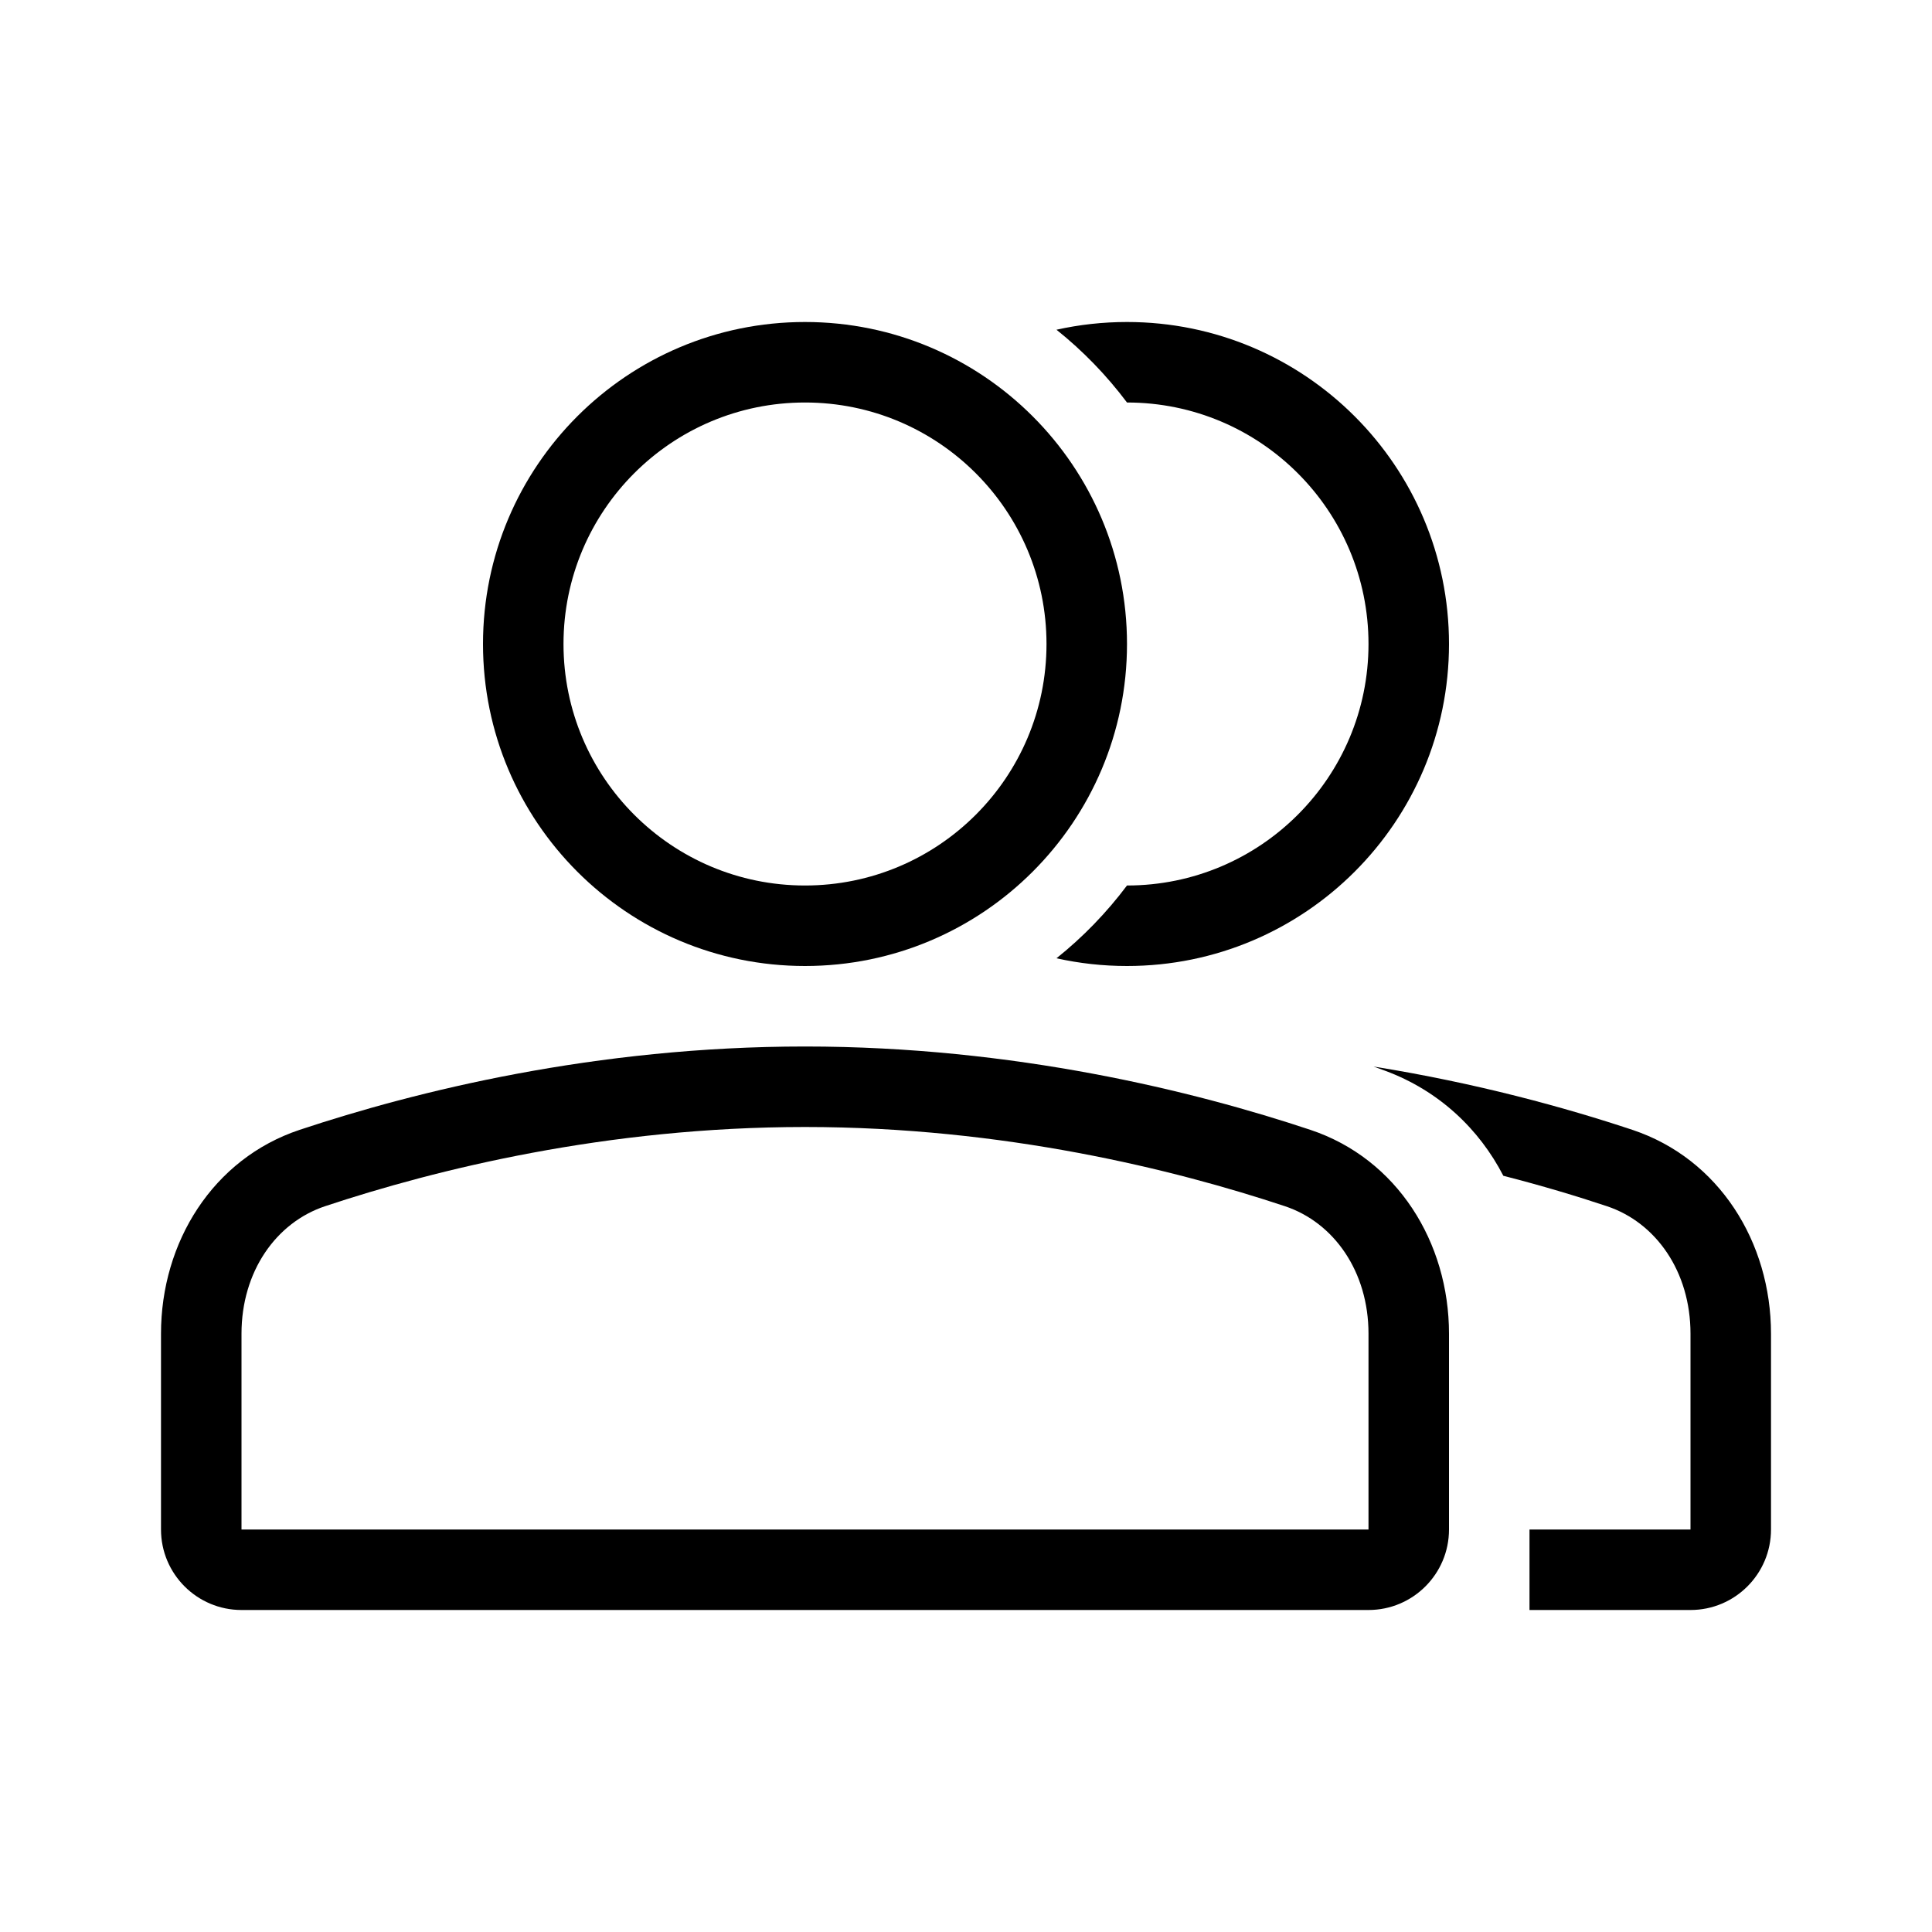
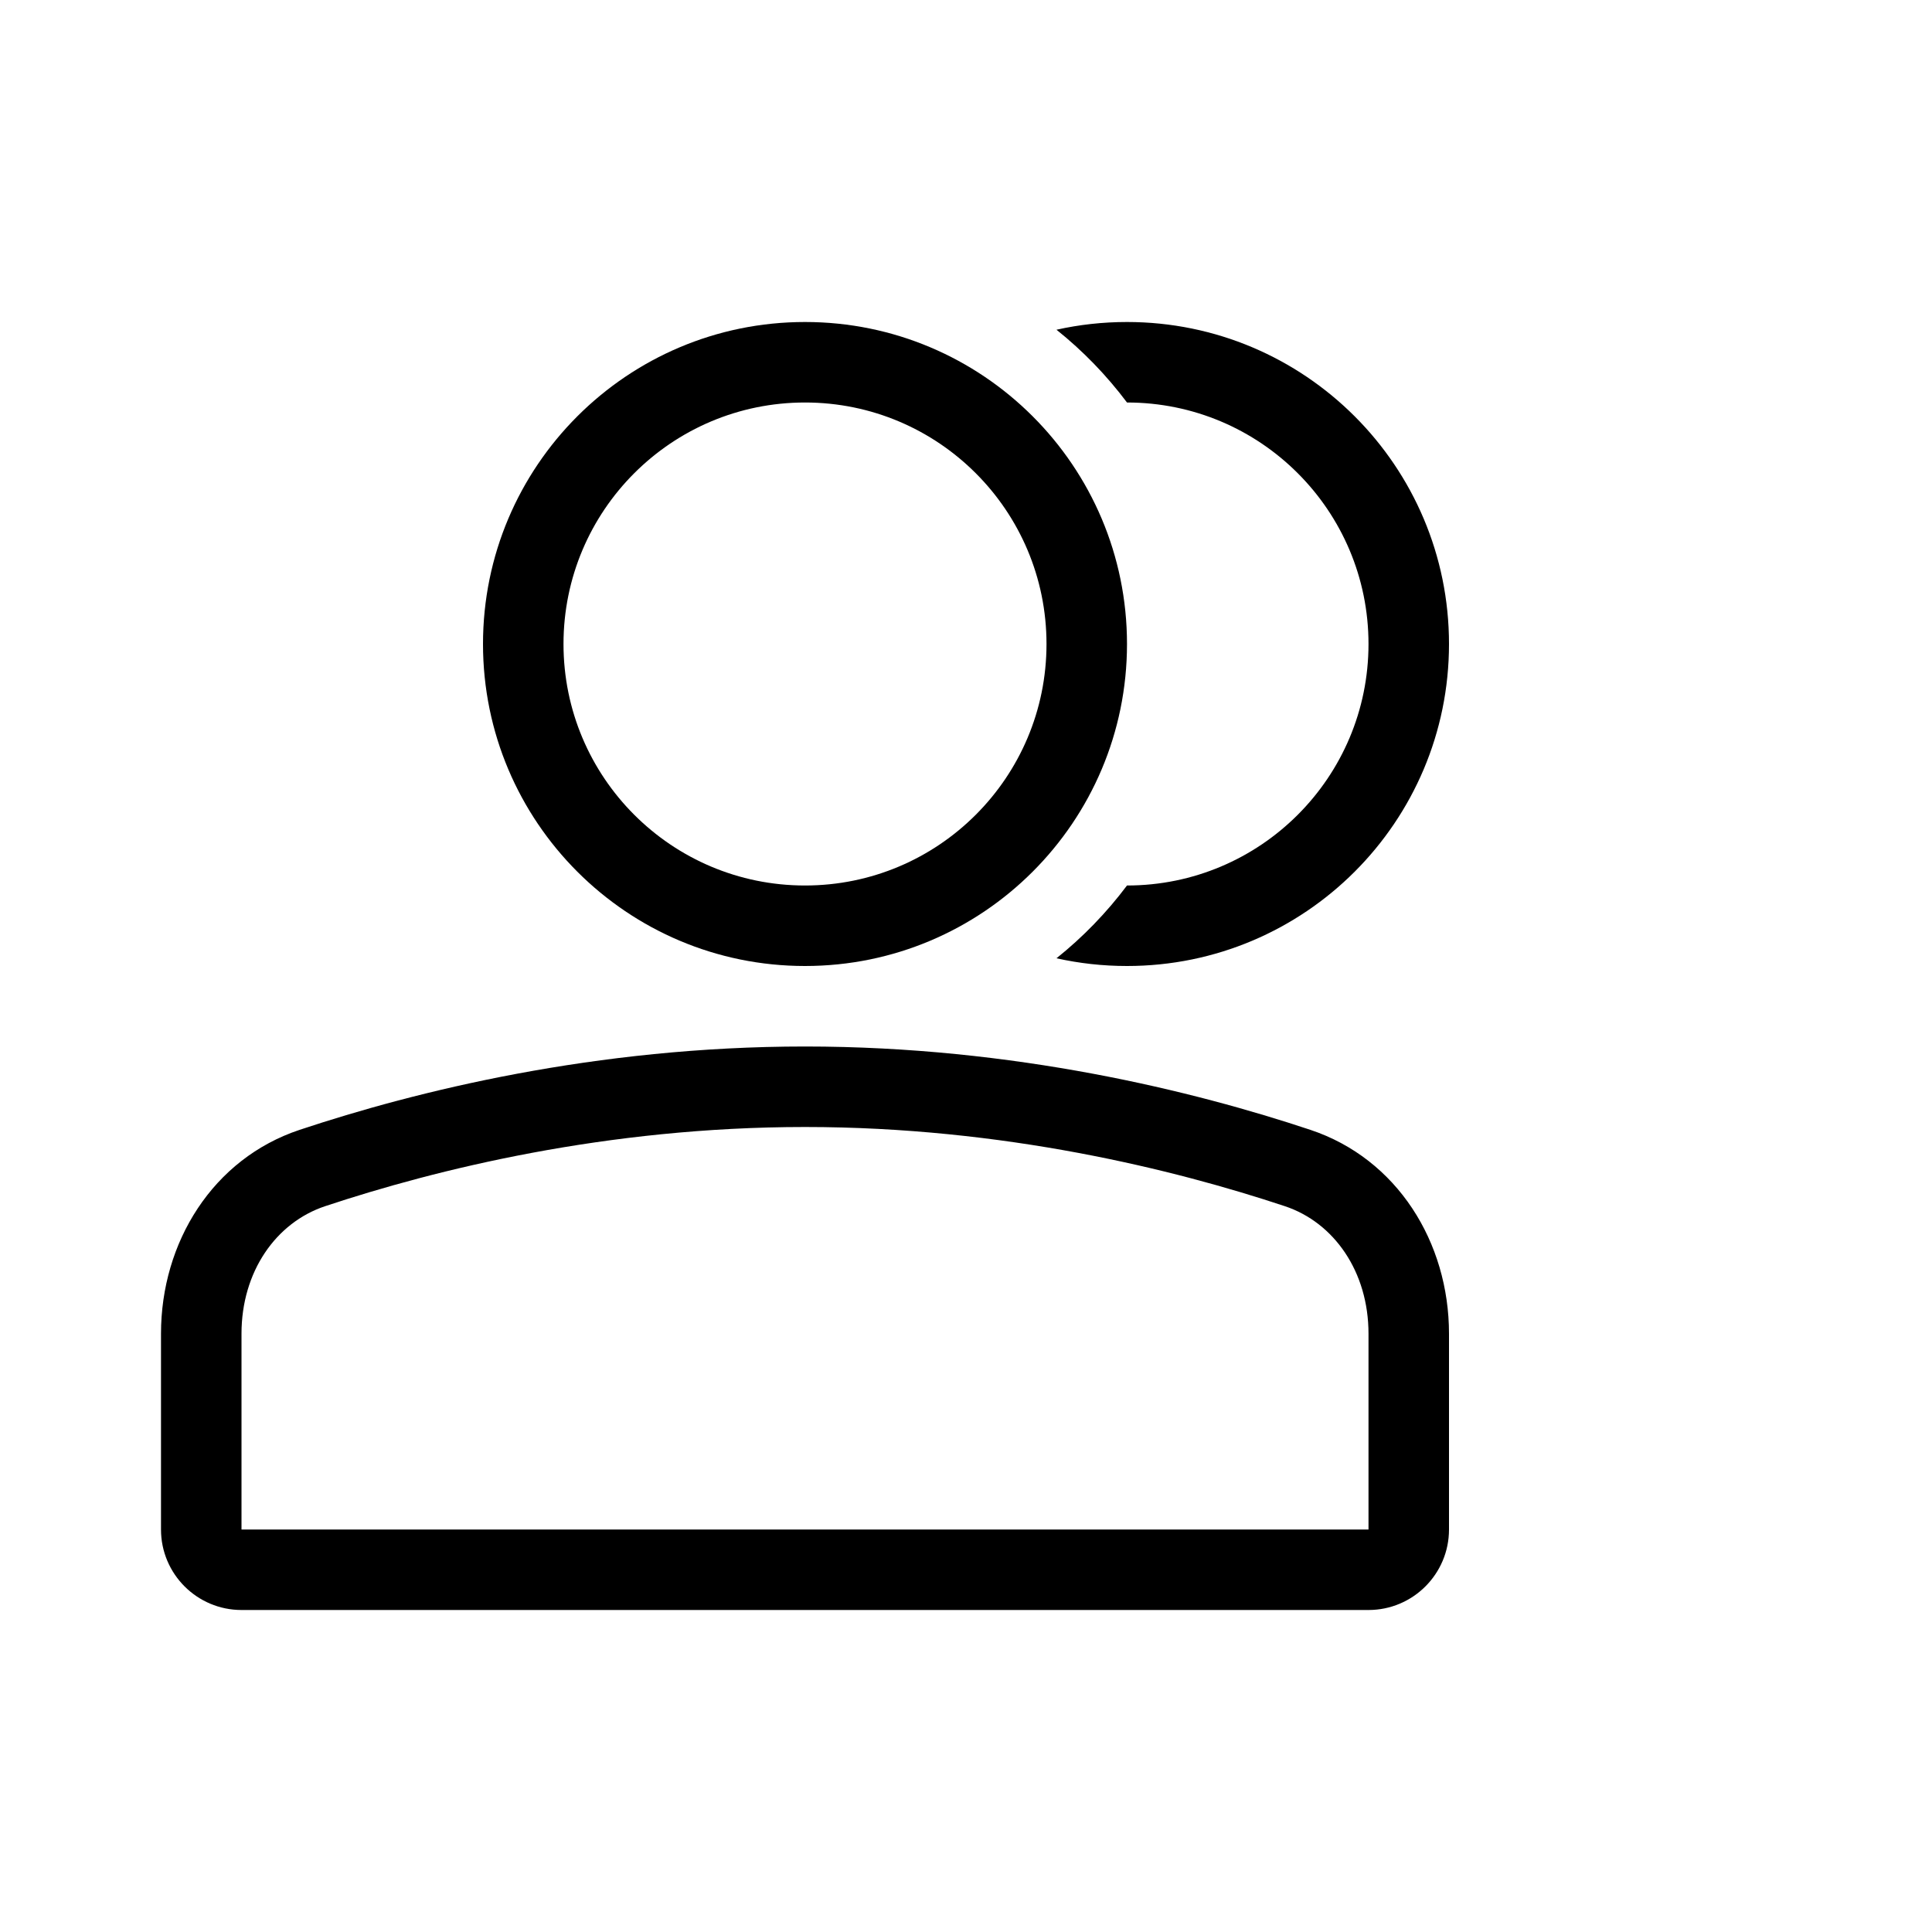
<svg xmlns="http://www.w3.org/2000/svg" fill="none" viewBox="0 0 24 24" height="24" width="24">
  <path fill="black" d="M13.124 11.904C13.406 11.967 13.699 12 14 12C16.209 12 18 10.209 18 8C18 5.791 16.209 4 14 4C13.699 4 13.406 4.033 13.124 4.096C13.453 4.359 13.747 4.663 14 5C15.657 5 17 6.343 17 8C17 9.657 15.657 11 14 11C13.747 11.337 13.453 11.641 13.124 11.904Z" />
-   <path fill="black" d="M17.063 13.249C18.345 13.455 19.444 13.758 20.277 14.035C21.356 14.394 22 15.432 22 16.568V19C22 19.552 21.552 20 21 20H19V19H21V16.568C21 15.796 20.571 15.187 19.962 14.984C19.587 14.859 19.155 14.729 18.675 14.606C18.376 14.027 17.877 13.549 17.206 13.301C17.16 13.284 17.112 13.267 17.063 13.249Z" />
  <path fill="black" d="M10 11C11.657 11 13 9.657 13 8C13 6.343 11.657 5 10 5C8.343 5 7 6.343 7 8C7 9.657 8.343 11 10 11ZM14 8C14 10.209 12.209 12 10 12C7.791 12 6 10.209 6 8C6 5.791 7.791 4 10 4C12.209 4 14 5.791 14 8Z" clip-rule="evenodd" fill-rule="evenodd" />
  <path fill="black" d="M17 19V16.568C17 15.796 16.571 15.187 15.962 14.984C14.59 14.528 12.466 14 10 14C7.533 14 5.41 14.528 4.038 14.984C3.429 15.187 3 15.796 3 16.568V19L17 19ZM3.723 14.035C2.644 14.394 2 15.432 2 16.568V19C2 19.552 2.448 20 3 20H17C17.552 20 18 19.552 18 19V16.568C18 15.432 17.356 14.394 16.277 14.035C14.838 13.556 12.604 13 10 13C7.396 13 5.163 13.556 3.723 14.035Z" clip-rule="evenodd" fill-rule="evenodd" />
</svg>